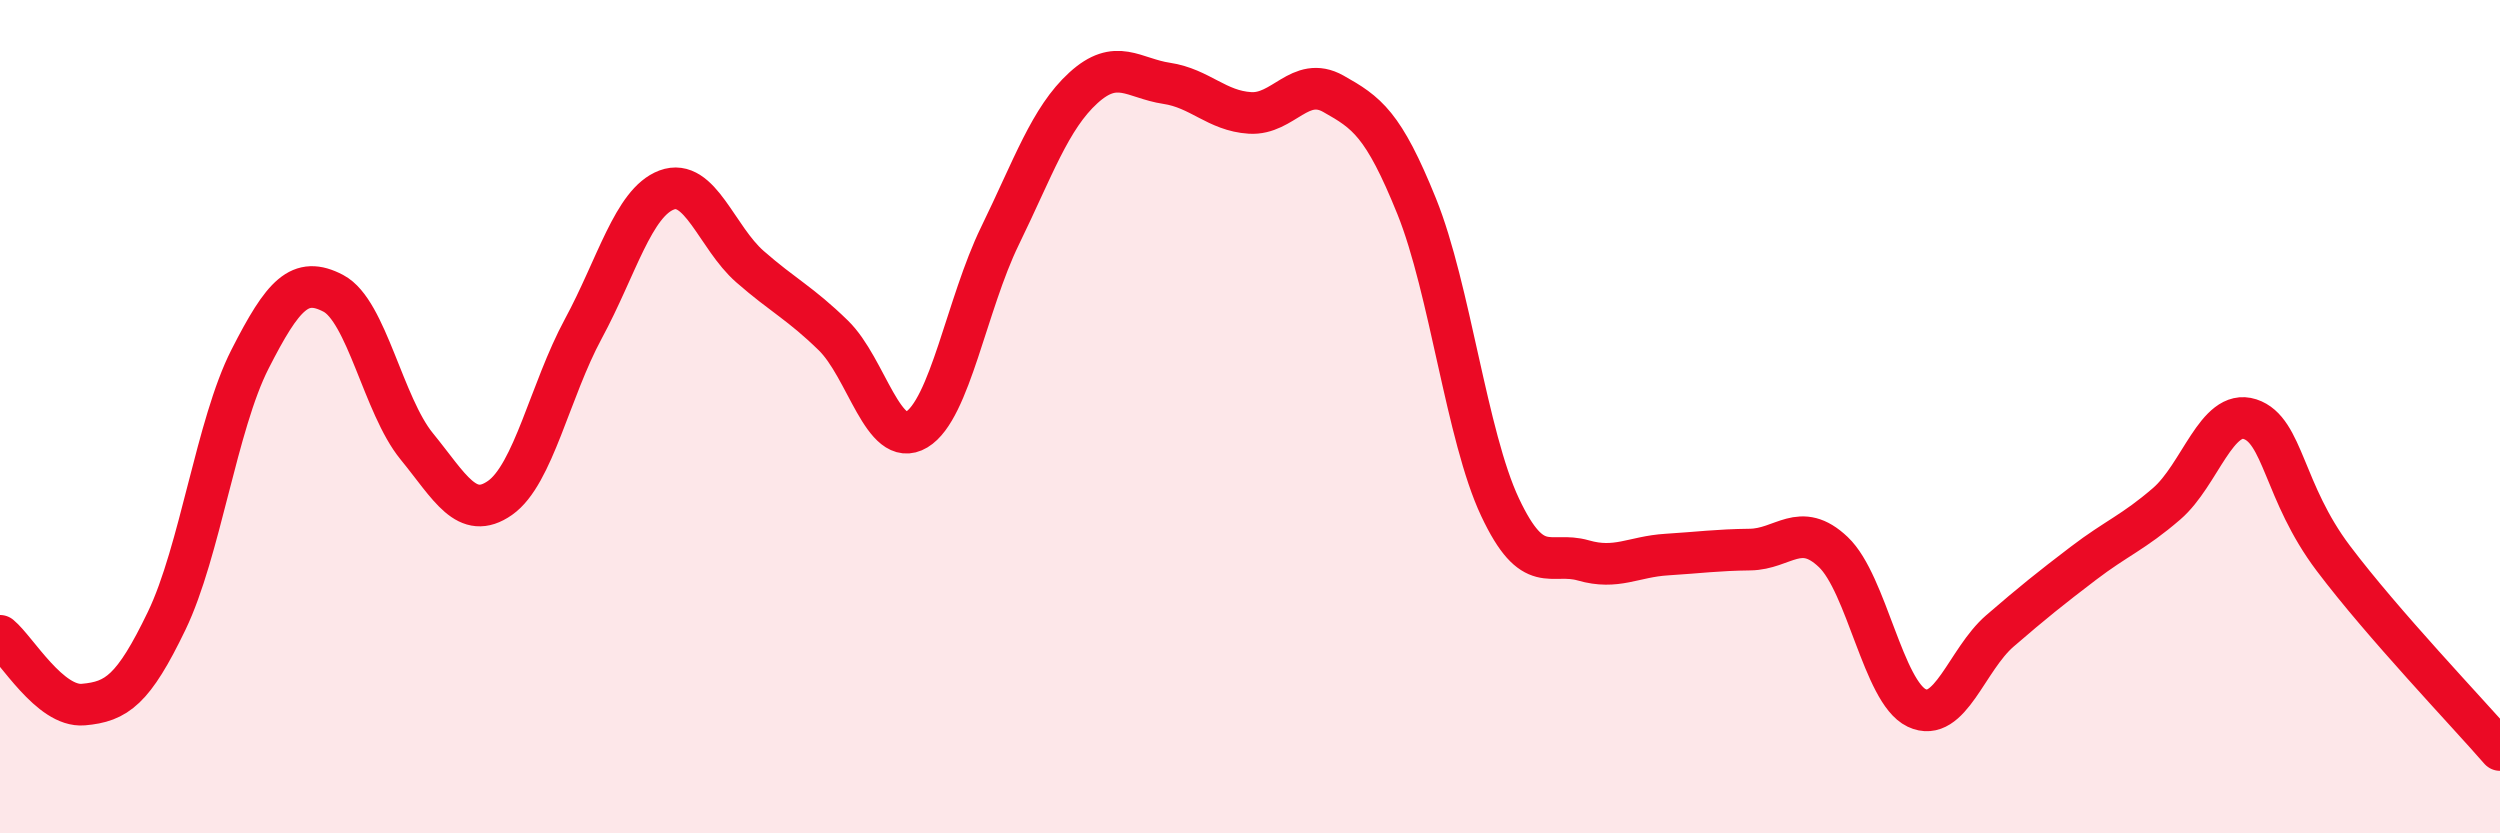
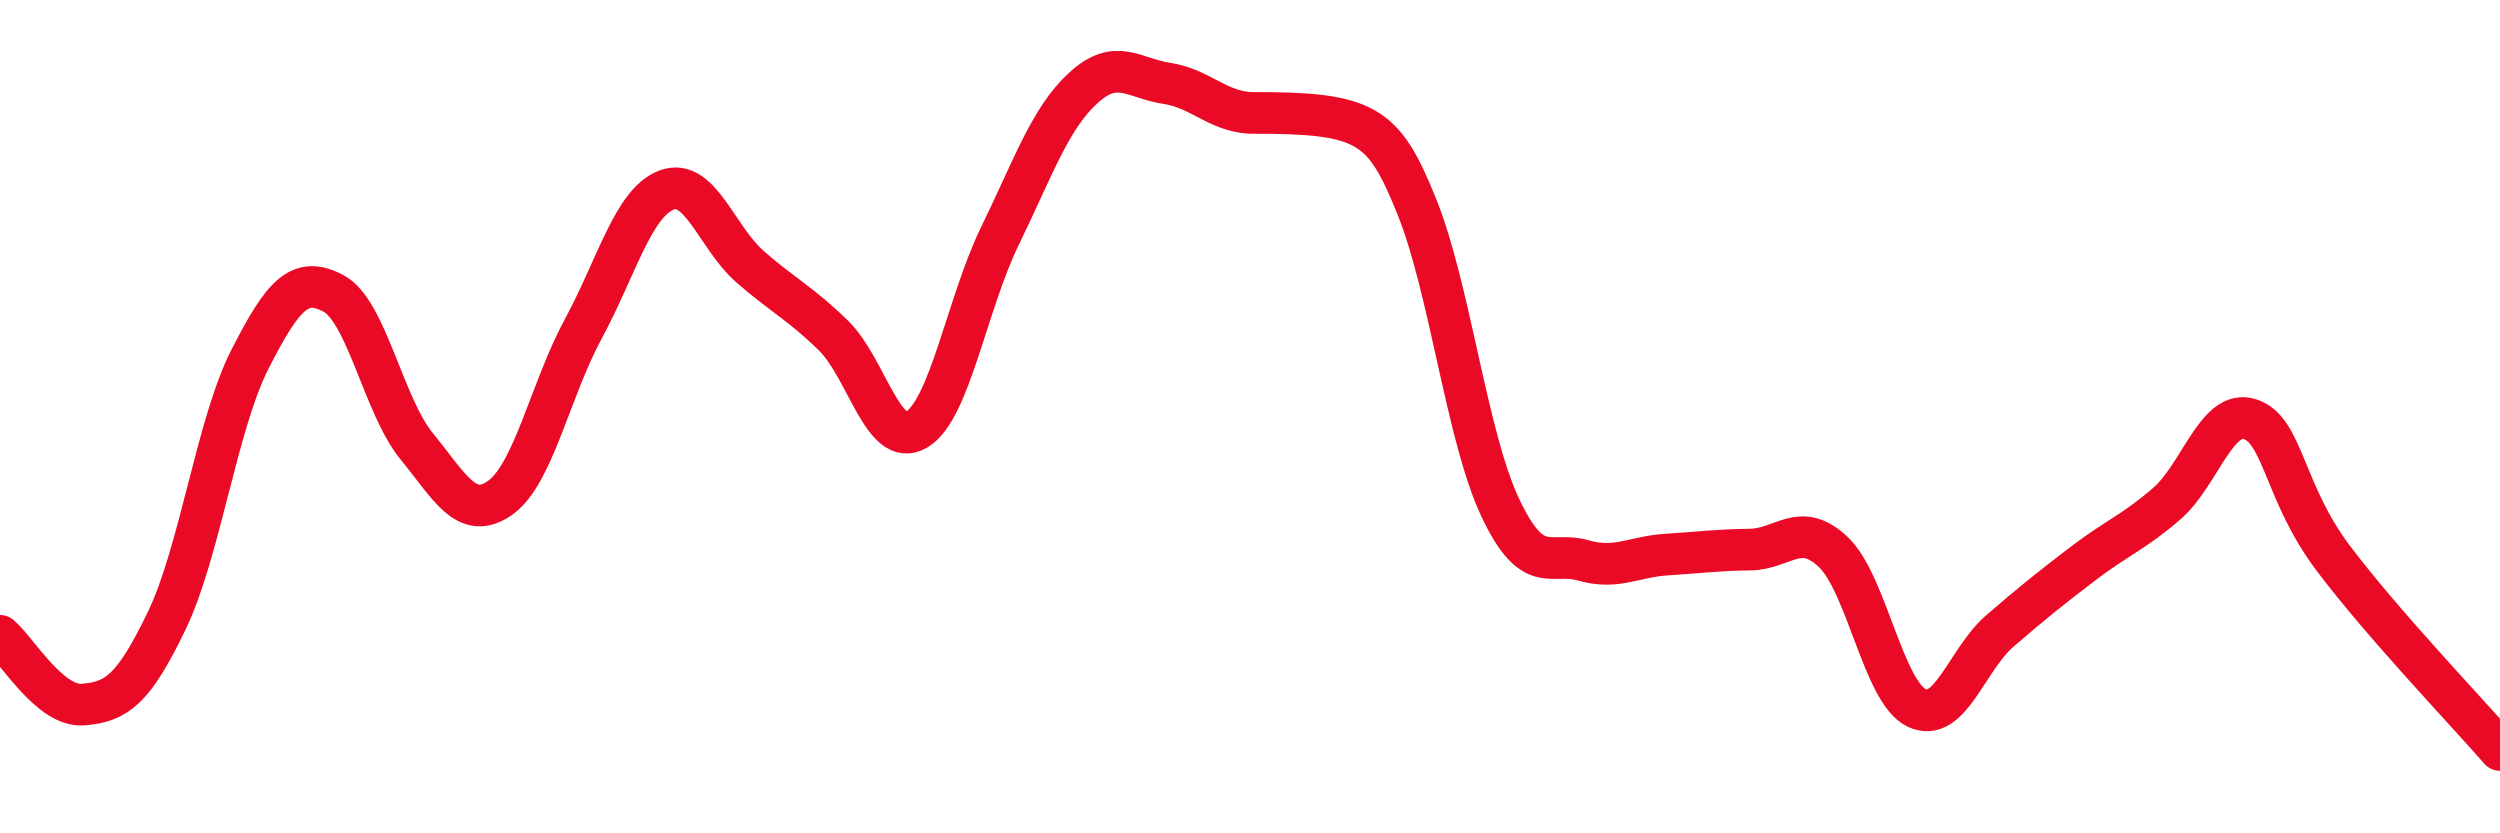
<svg xmlns="http://www.w3.org/2000/svg" width="60" height="20" viewBox="0 0 60 20">
-   <path d="M 0,15.26 C 0.4,15.59 1.2,16.98 2,16.91 C 2.8,16.84 3.2,16.56 4,14.9 C 4.8,13.24 5.2,10.19 6,8.62 C 6.8,7.05 7.2,6.62 8,7.04 C 8.8,7.46 9.2,9.73 10,10.71 C 10.8,11.69 11.2,12.51 12,11.95 C 12.8,11.39 13.2,9.37 14,7.89 C 14.8,6.41 15.2,4.86 16,4.56 C 16.8,4.26 17.2,5.7 18,6.4 C 18.8,7.1 19.2,7.27 20,8.05 C 20.8,8.83 21.2,10.79 22,10.31 C 22.8,9.83 23.2,7.3 24,5.66 C 24.8,4.02 25.2,2.84 26,2.11 C 26.8,1.38 27.2,1.88 28,2 C 28.8,2.12 29.2,2.66 30,2.71 C 30.8,2.76 31.2,1.8 32,2.25 C 32.8,2.7 33.2,2.97 34,4.95 C 34.8,6.93 35.2,10.47 36,12.17 C 36.8,13.87 37.2,13.22 38,13.45 C 38.8,13.68 39.2,13.36 40,13.31 C 40.8,13.26 41.2,13.2 42,13.19 C 42.8,13.18 43.2,12.49 44,13.25 C 44.8,14.01 45.2,16.61 46,16.99 C 46.8,17.37 47.2,15.83 48,15.14 C 48.8,14.45 49.2,14.13 50,13.52 C 50.8,12.91 51.2,12.78 52,12.09 C 52.8,11.4 53.2,9.8 54,10.06 C 54.8,10.32 54.8,11.81 56,13.4 C 57.2,14.99 59.2,17.08 60,18L60 20L0 20Z" fill="#EB0A25" opacity="0.1" stroke-linecap="round" stroke-linejoin="round" />
-   <path d="M 0,15.26 C 0.4,15.59 1.2,16.98 2,16.91 C 2.8,16.84 3.2,16.56 4,14.9 C 4.8,13.24 5.2,10.19 6,8.62 C 6.8,7.05 7.2,6.62 8,7.04 C 8.8,7.46 9.2,9.73 10,10.71 C 10.8,11.69 11.2,12.51 12,11.95 C 12.8,11.39 13.2,9.37 14,7.89 C 14.8,6.41 15.2,4.86 16,4.56 C 16.8,4.26 17.2,5.7 18,6.4 C 18.8,7.1 19.2,7.27 20,8.05 C 20.8,8.83 21.2,10.79 22,10.31 C 22.8,9.83 23.2,7.3 24,5.66 C 24.8,4.02 25.2,2.84 26,2.11 C 26.8,1.38 27.2,1.88 28,2 C 28.8,2.12 29.2,2.66 30,2.71 C 30.8,2.76 31.2,1.8 32,2.25 C 32.8,2.7 33.2,2.97 34,4.95 C 34.8,6.93 35.2,10.47 36,12.17 C 36.8,13.87 37.2,13.22 38,13.45 C 38.8,13.68 39.2,13.36 40,13.31 C 40.8,13.26 41.2,13.2 42,13.19 C 42.8,13.18 43.2,12.49 44,13.25 C 44.8,14.01 45.2,16.61 46,16.99 C 46.8,17.37 47.2,15.83 48,15.14 C 48.8,14.45 49.2,14.13 50,13.52 C 50.8,12.91 51.2,12.78 52,12.09 C 52.8,11.4 53.2,9.8 54,10.06 C 54.8,10.32 54.8,11.81 56,13.4 C 57.2,14.99 59.2,17.08 60,18" stroke="#EB0A25" stroke-width="1" fill="none" stroke-linecap="round" stroke-linejoin="round" />
+   <path d="M 0,15.26 C 0.4,15.59 1.2,16.98 2,16.91 C 2.8,16.84 3.2,16.56 4,14.9 C 4.8,13.24 5.2,10.19 6,8.62 C 6.8,7.05 7.2,6.62 8,7.04 C 8.8,7.46 9.2,9.73 10,10.71 C 10.8,11.69 11.2,12.51 12,11.95 C 12.8,11.39 13.2,9.37 14,7.89 C 14.8,6.41 15.2,4.86 16,4.56 C 16.8,4.26 17.2,5.7 18,6.4 C 18.8,7.1 19.2,7.27 20,8.05 C 20.8,8.83 21.2,10.79 22,10.31 C 22.8,9.83 23.2,7.3 24,5.66 C 24.8,4.02 25.2,2.84 26,2.11 C 26.8,1.38 27.2,1.88 28,2 C 28.8,2.12 29.2,2.66 30,2.71 C 32.8,2.7 33.2,2.97 34,4.95 C 34.8,6.93 35.2,10.47 36,12.17 C 36.8,13.87 37.2,13.22 38,13.45 C 38.8,13.68 39.2,13.36 40,13.31 C 40.8,13.26 41.2,13.2 42,13.19 C 42.8,13.18 43.2,12.49 44,13.25 C 44.8,14.01 45.2,16.61 46,16.99 C 46.8,17.37 47.2,15.83 48,15.14 C 48.8,14.45 49.2,14.13 50,13.52 C 50.8,12.91 51.2,12.78 52,12.09 C 52.8,11.4 53.2,9.8 54,10.06 C 54.8,10.32 54.8,11.81 56,13.4 C 57.2,14.99 59.2,17.08 60,18" stroke="#EB0A25" stroke-width="1" fill="none" stroke-linecap="round" stroke-linejoin="round" />
</svg>